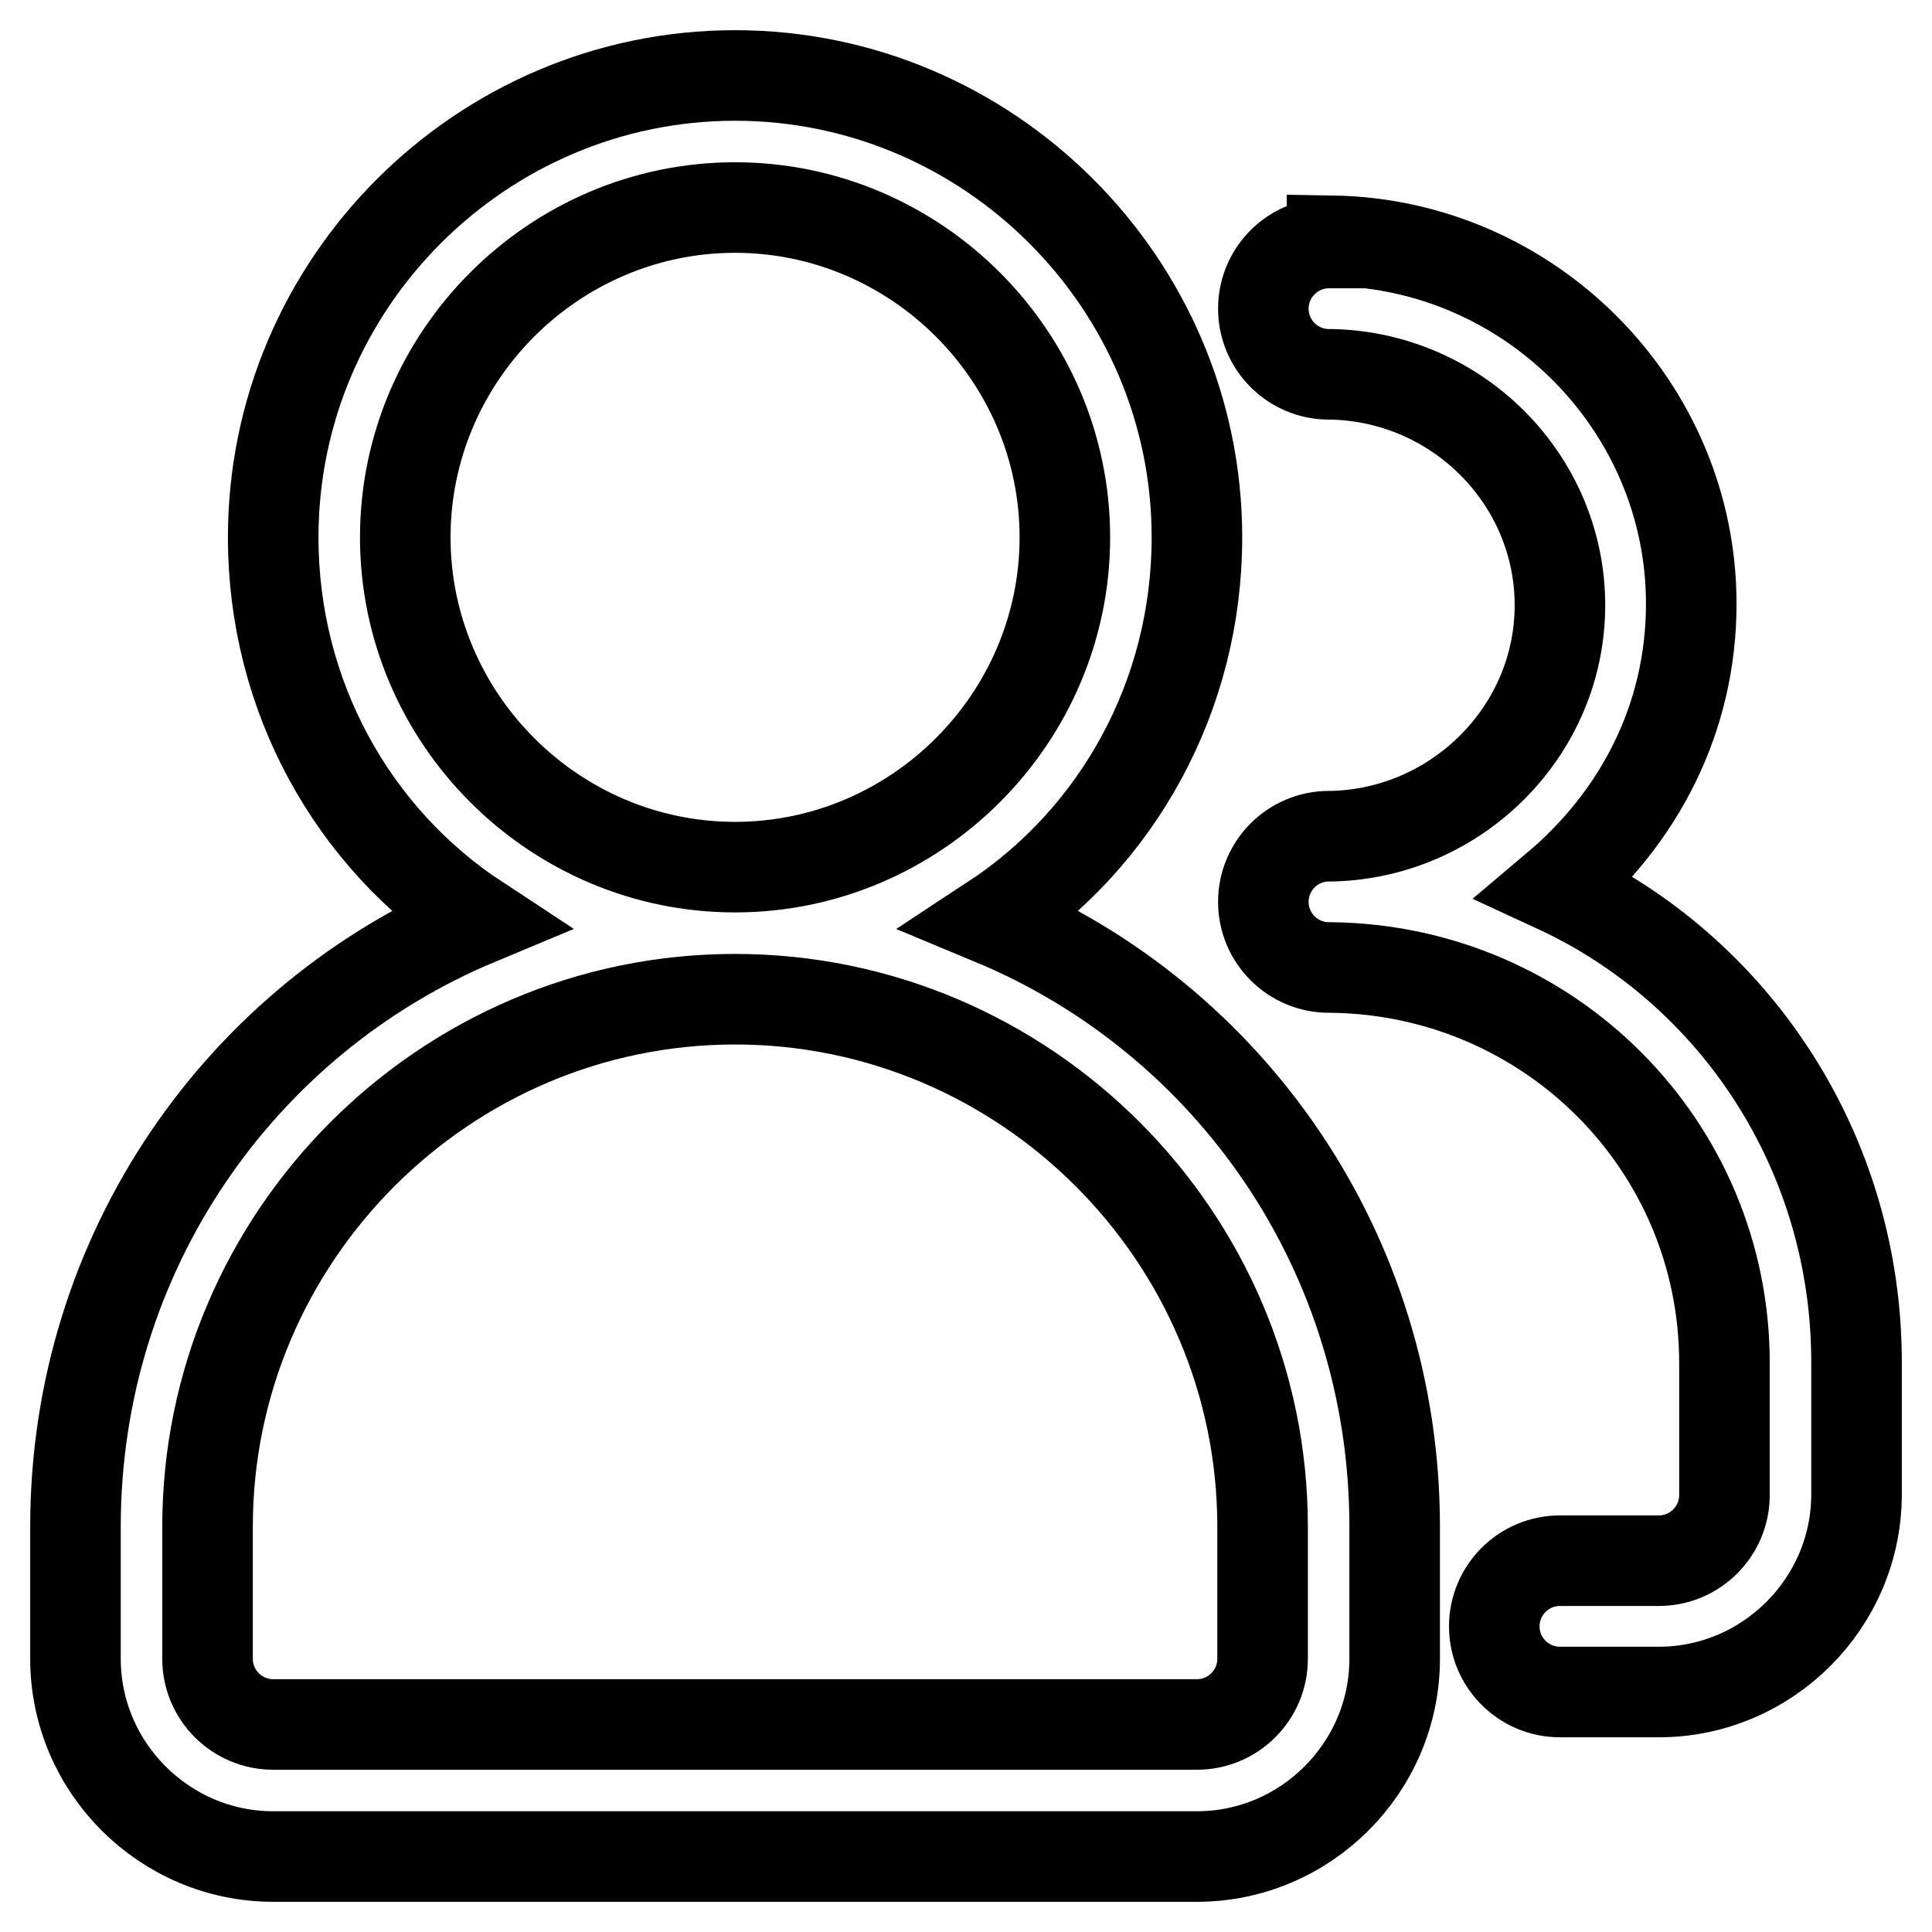
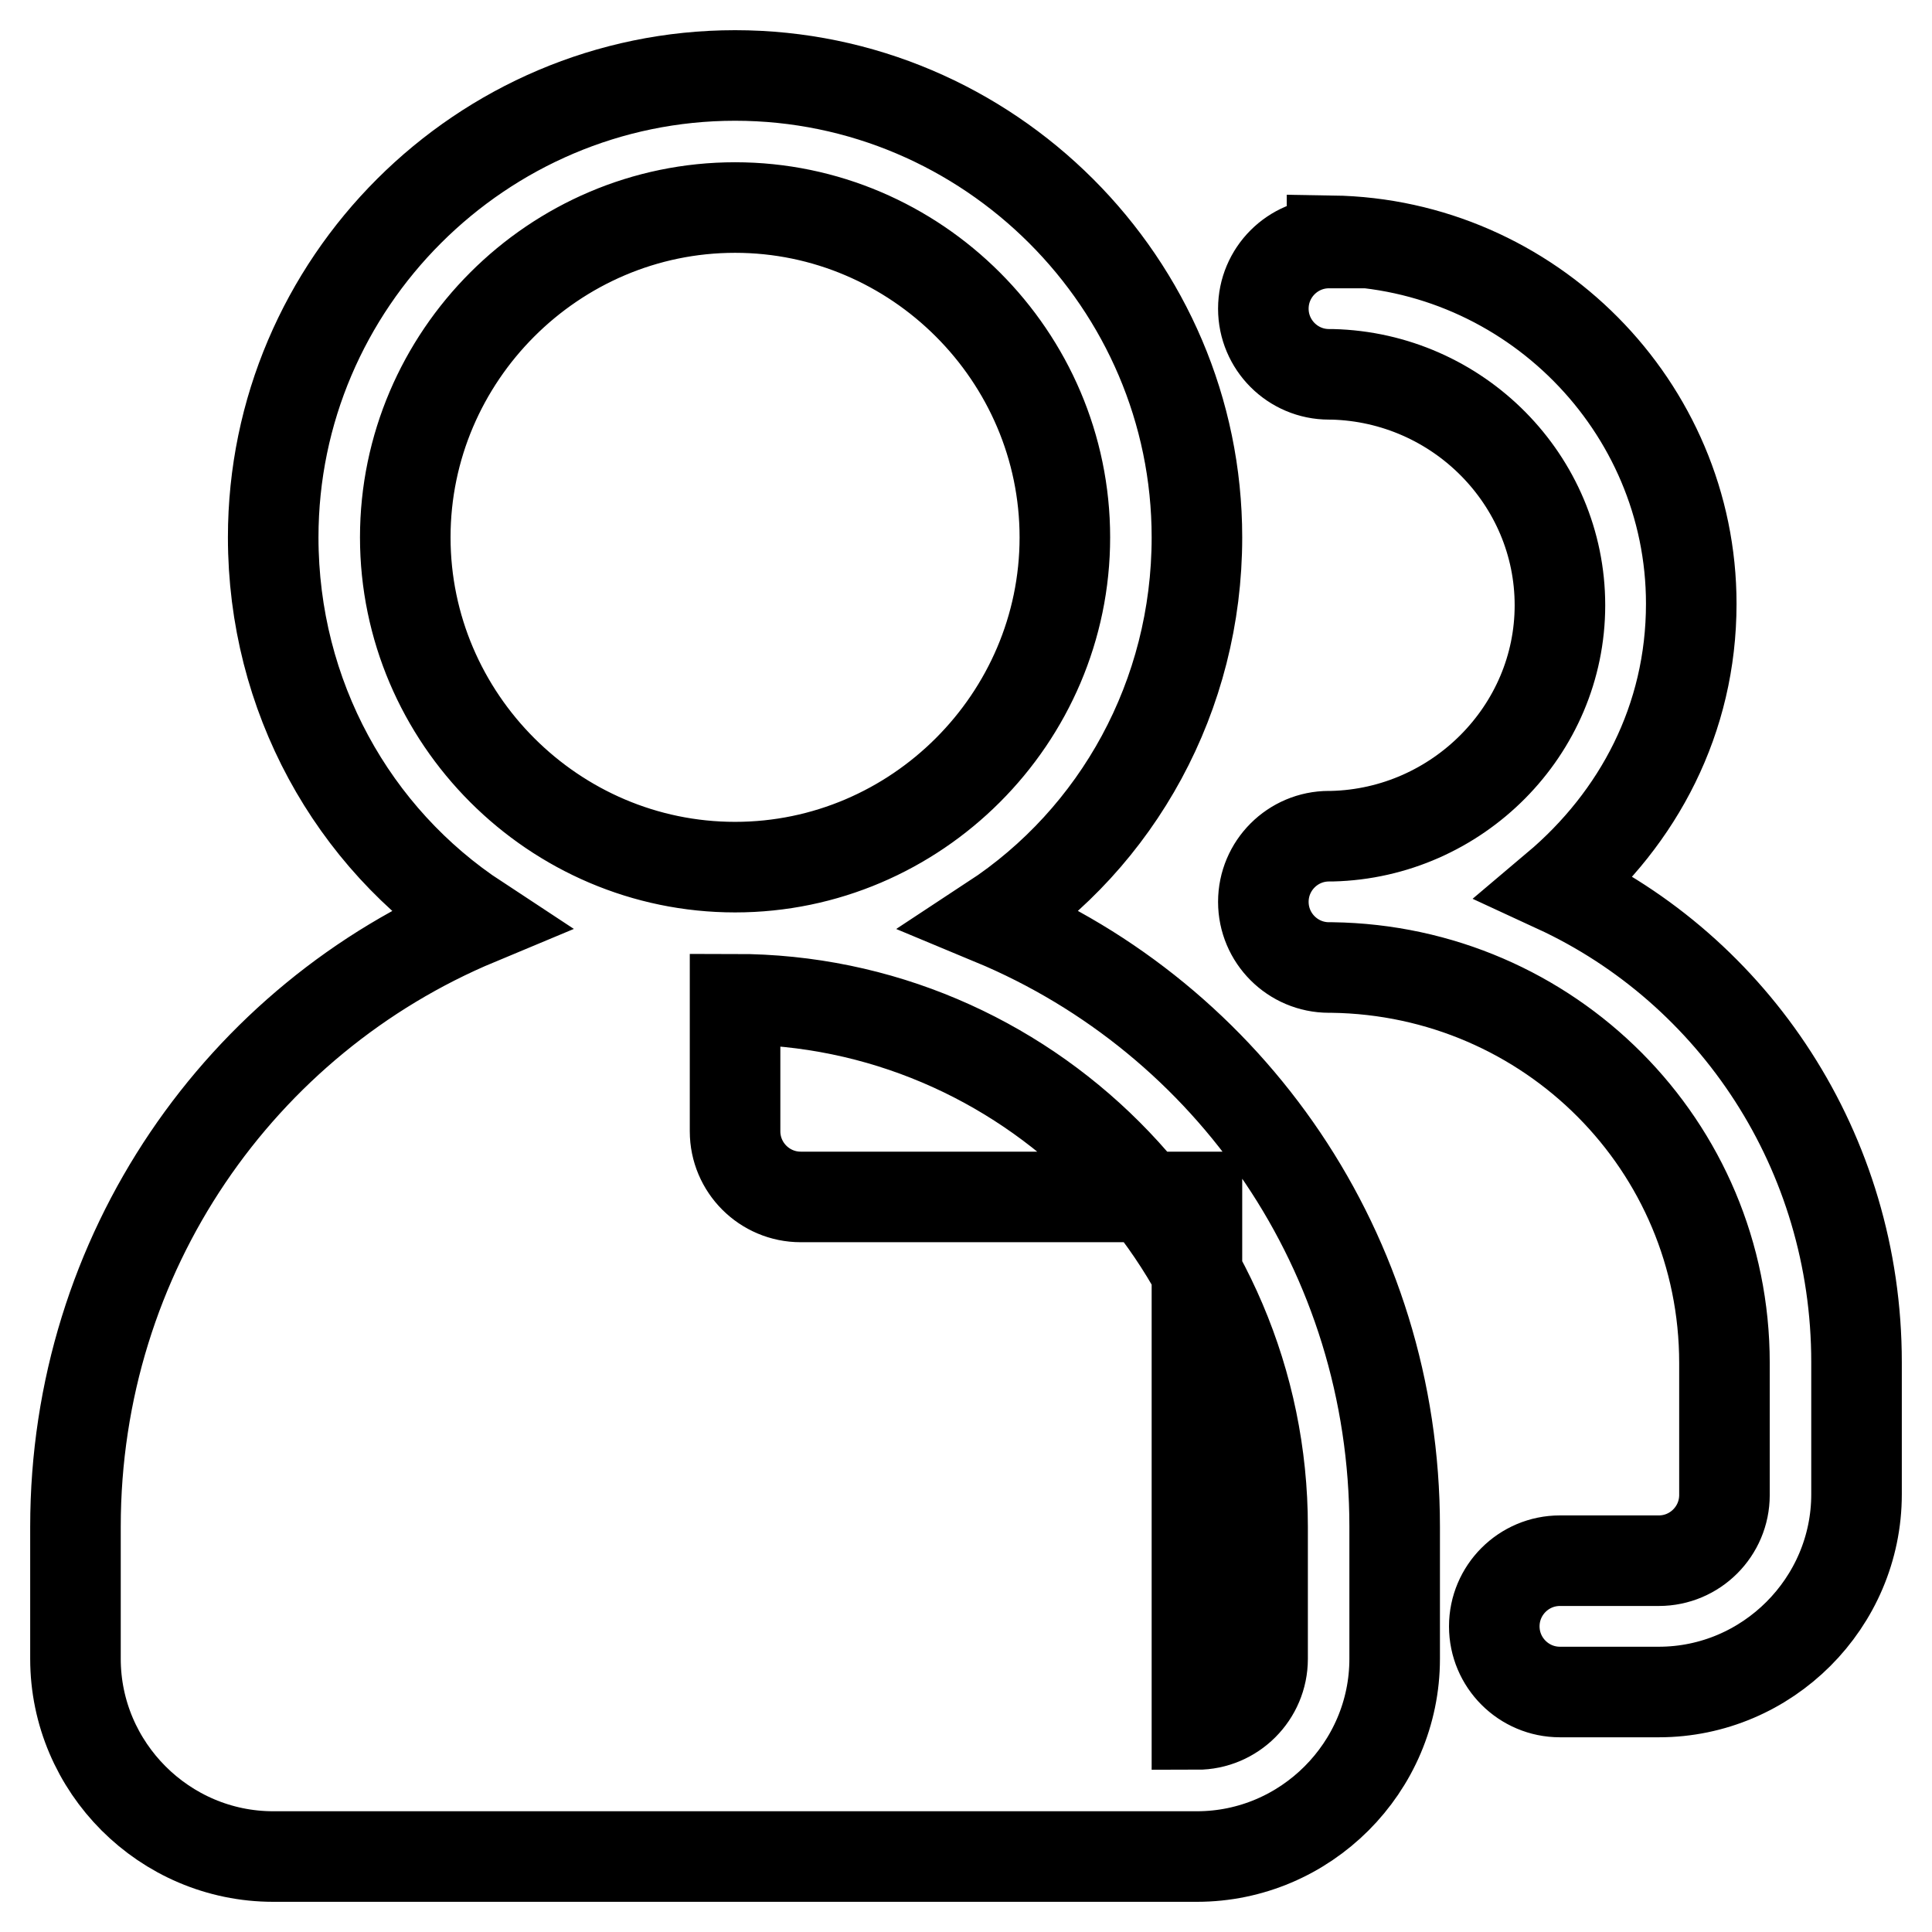
<svg xmlns="http://www.w3.org/2000/svg" version="1.1" x="0px" y="0px" viewBox="0 0 256 256" enable-background="new 0 0 256 256" xml:space="preserve">
  <g>
-     <path stroke-width="12" fill-opacity="0" stroke="#000000" d="M97.4,114.9c24,0,43.7-19.7,43.7-43.7s-19.7-43.7-43.7-43.7c-24,0-43.7,19.7-43.7,43.7 S73.4,114.9,97.4,114.9z M63.3,121.9C46.7,111,36.2,92.2,36.2,71.2C36.2,37.5,63.8,10,97.4,10s61.2,27.5,61.2,61.2 c0,21-10.5,39.8-27.1,50.7c31.5,13.1,53.3,44.1,53.3,80.4v17.5c0,14.4-11.8,26.2-26.2,26.2H36.2C21.8,246,10,234.2,10,219.8v-17.5 C10,166,31.9,135,63.3,121.9z M158.6,228.5c4.8,0,8.7-3.9,8.7-8.7v-17.5c0-38.5-31.5-69.9-69.9-69.9c-38.5,0-69.9,31.5-69.9,69.9 v17.5c0,4.8,3.9,8.7,8.7,8.7H158.6z M176.5,31.9c26.2,0.4,47.6,21.9,47.6,48.1c0,15.3-7,28.4-17.9,37.6 c23.6,10.9,39.8,35,39.8,62.9v17.5c0,14.4-11.8,26.2-26.2,26.2h-13.1c-4.8,0-8.7-3.9-8.7-8.7s3.9-8.7,8.7-8.7h13.1 c4.8,0,8.7-3.9,8.7-8.7v-17.5c0-28.8-23.2-52-52-52.4h-0.4c-4.8,0-8.7-3.9-8.7-8.7s3.9-8.7,8.7-8.7h0.4c16.6-0.4,30.2-14,30.2-30.6 c0-16.6-13.5-30.2-30.2-30.6h-0.4c-4.8,0-8.7-3.9-8.7-8.7c0-4.8,3.9-8.7,8.7-8.7H176.5z" />
+     <path stroke-width="12" fill-opacity="0" stroke="#000000" d="M97.4,114.9c24,0,43.7-19.7,43.7-43.7s-19.7-43.7-43.7-43.7c-24,0-43.7,19.7-43.7,43.7 S73.4,114.9,97.4,114.9z M63.3,121.9C46.7,111,36.2,92.2,36.2,71.2C36.2,37.5,63.8,10,97.4,10s61.2,27.5,61.2,61.2 c0,21-10.5,39.8-27.1,50.7c31.5,13.1,53.3,44.1,53.3,80.4v17.5c0,14.4-11.8,26.2-26.2,26.2H36.2C21.8,246,10,234.2,10,219.8v-17.5 C10,166,31.9,135,63.3,121.9z M158.6,228.5c4.8,0,8.7-3.9,8.7-8.7v-17.5c0-38.5-31.5-69.9-69.9-69.9v17.5c0,4.8,3.9,8.7,8.7,8.7H158.6z M176.5,31.9c26.2,0.4,47.6,21.9,47.6,48.1c0,15.3-7,28.4-17.9,37.6 c23.6,10.9,39.8,35,39.8,62.9v17.5c0,14.4-11.8,26.2-26.2,26.2h-13.1c-4.8,0-8.7-3.9-8.7-8.7s3.9-8.7,8.7-8.7h13.1 c4.8,0,8.7-3.9,8.7-8.7v-17.5c0-28.8-23.2-52-52-52.4h-0.4c-4.8,0-8.7-3.9-8.7-8.7s3.9-8.7,8.7-8.7h0.4c16.6-0.4,30.2-14,30.2-30.6 c0-16.6-13.5-30.2-30.2-30.6h-0.4c-4.8,0-8.7-3.9-8.7-8.7c0-4.8,3.9-8.7,8.7-8.7H176.5z" />
  </g>
</svg>